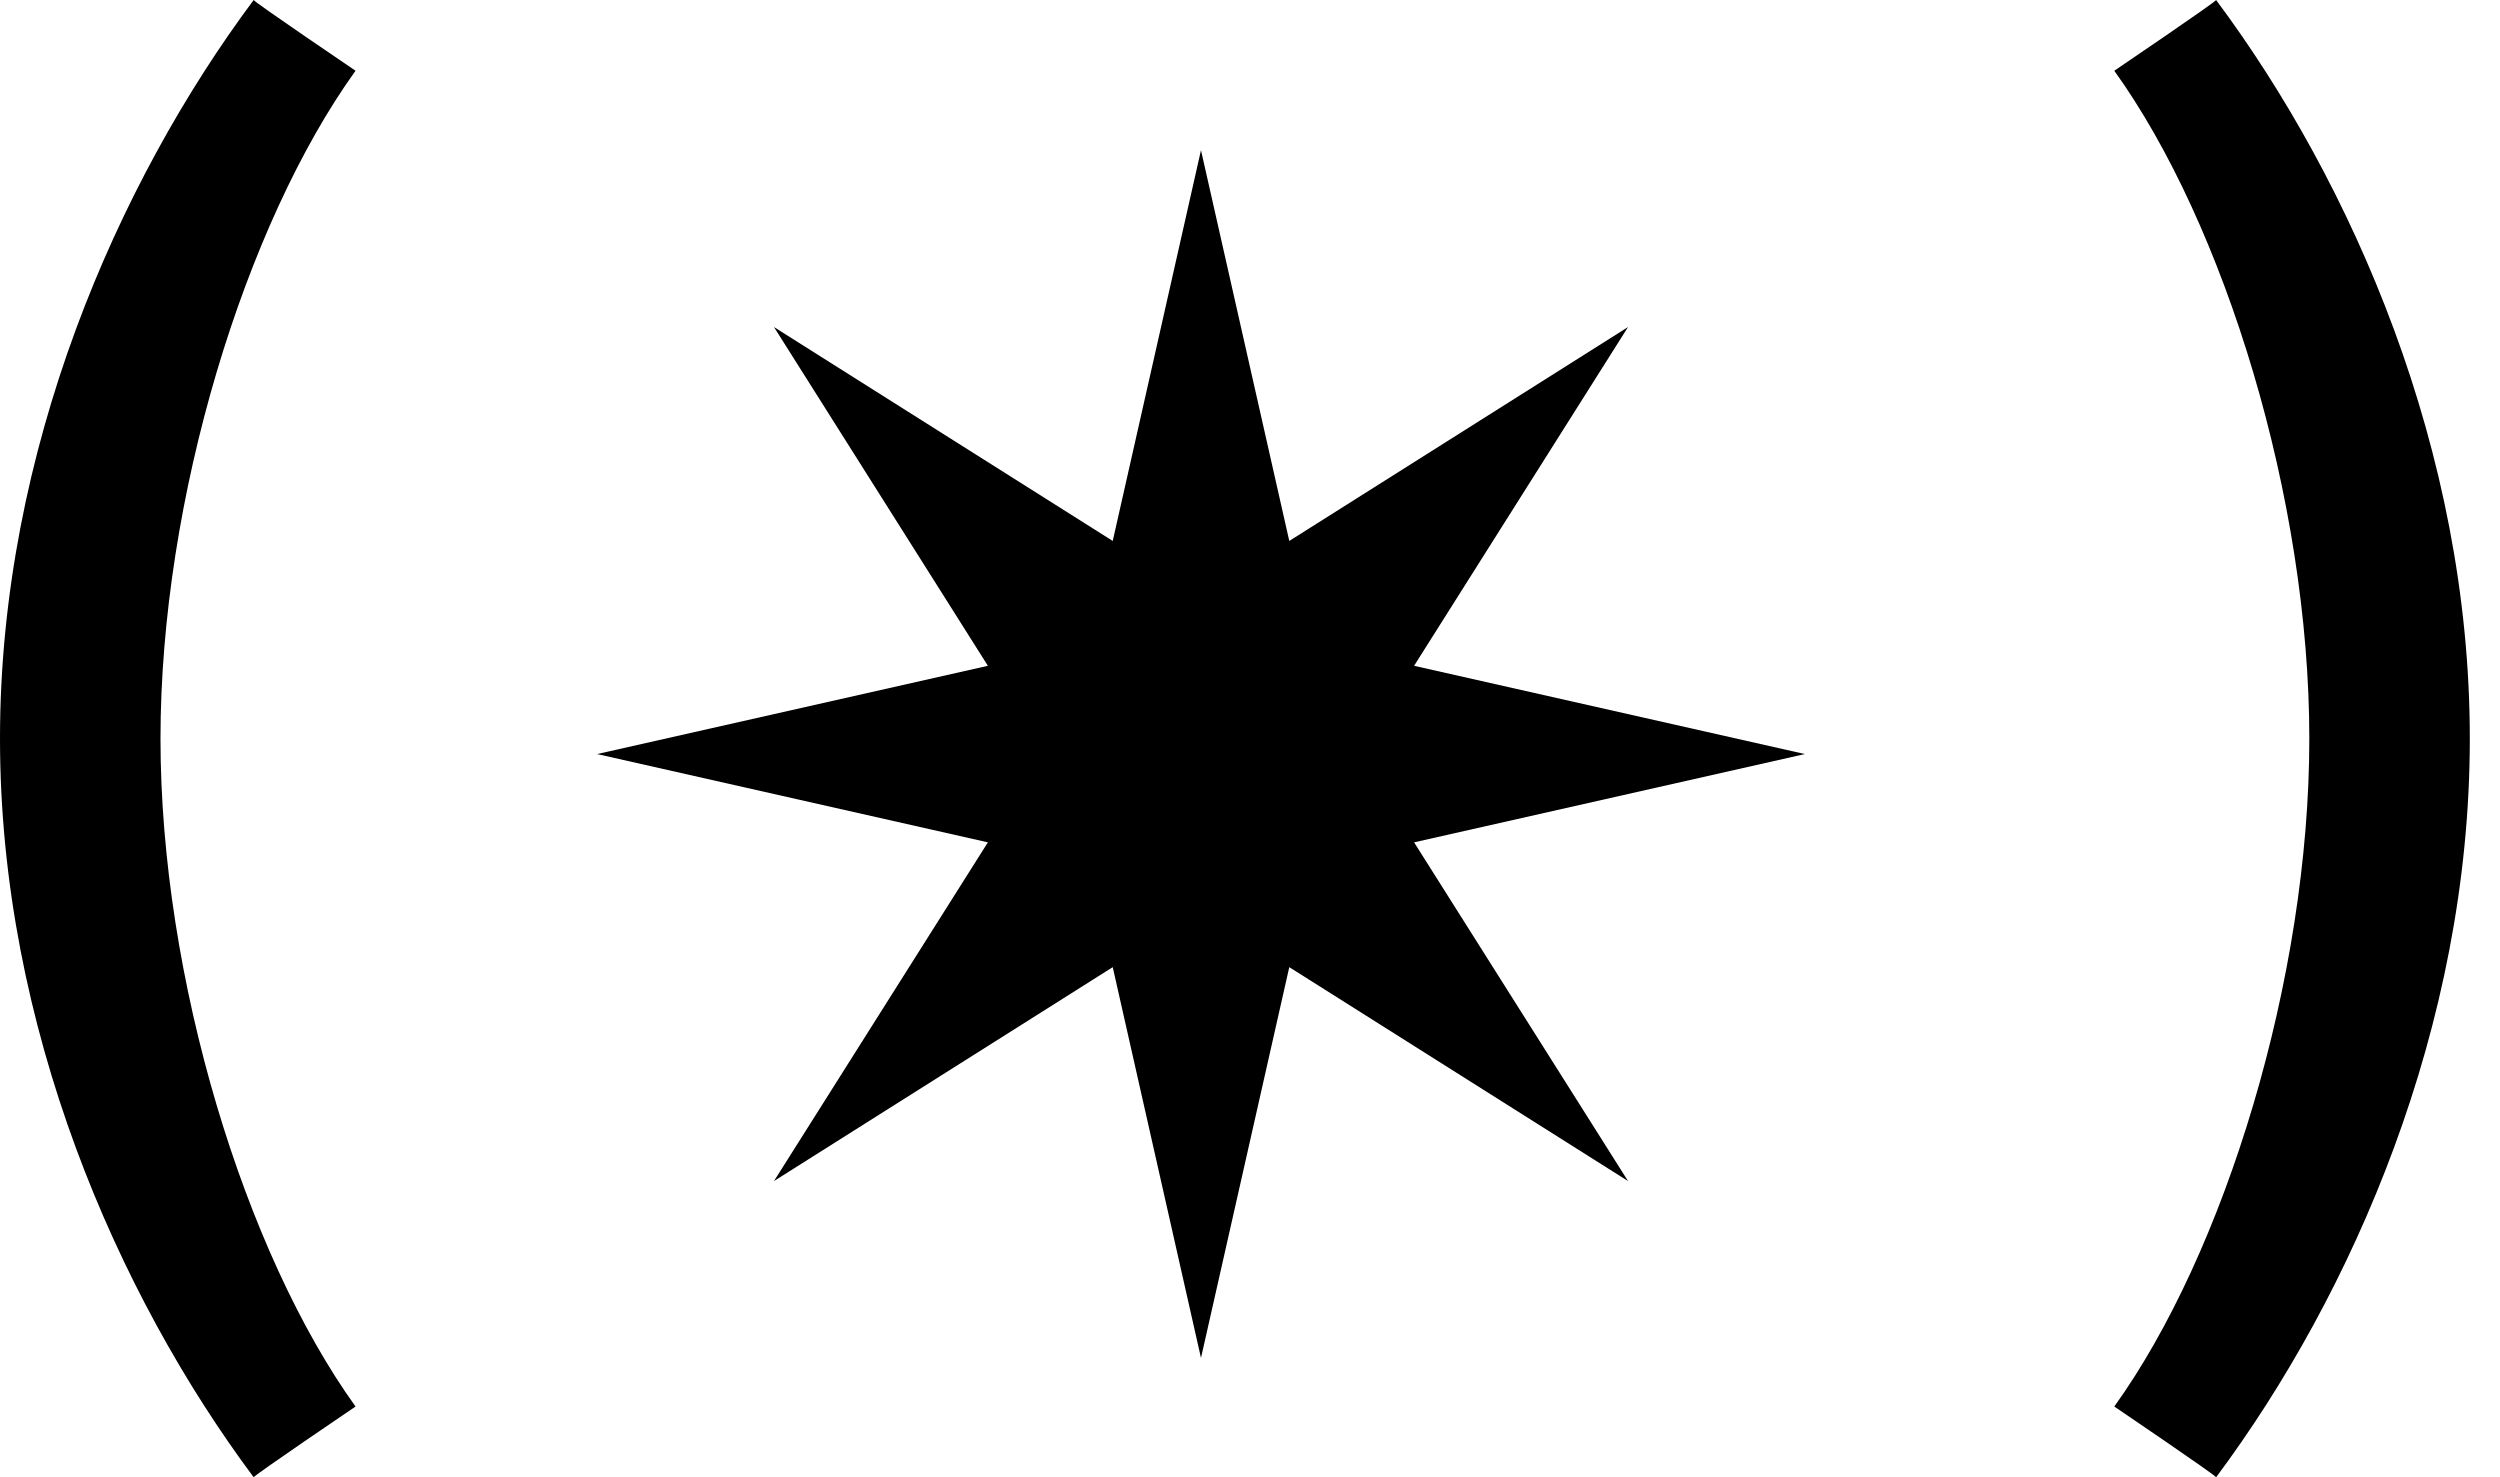
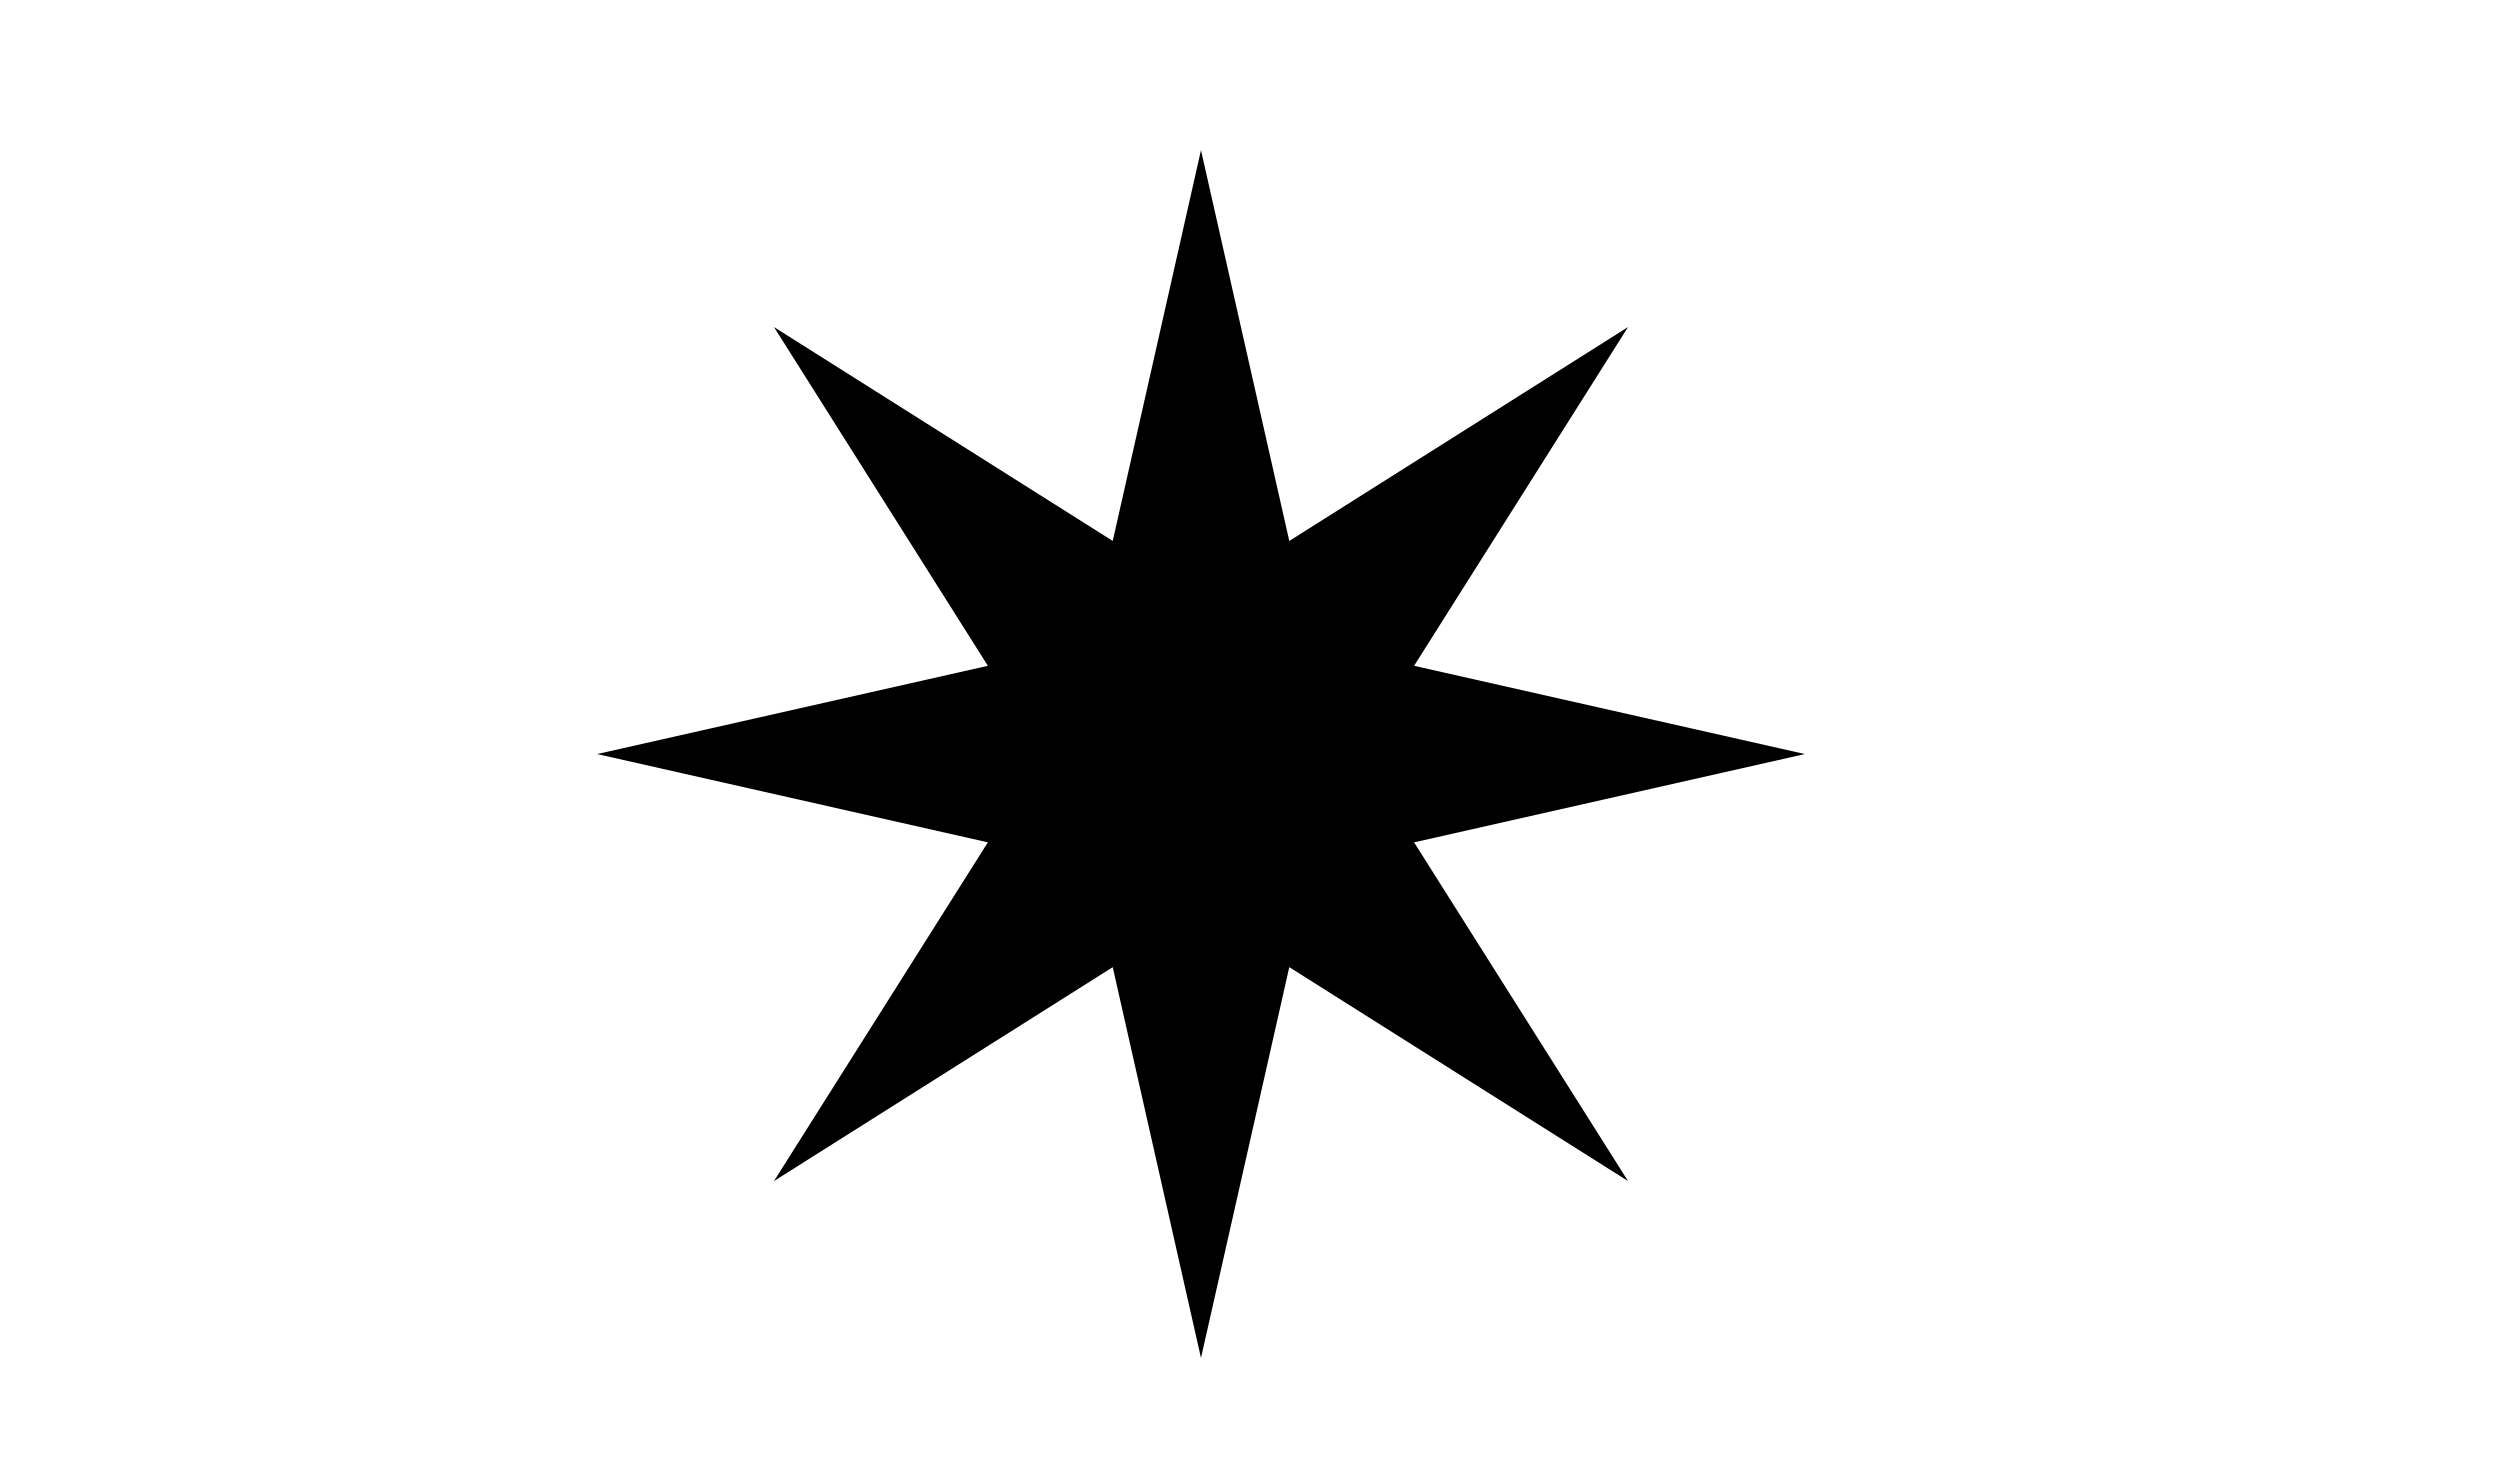
<svg xmlns="http://www.w3.org/2000/svg" width="66" height="39" viewBox="0 0 66 39" fill="none">
-   <path d="M4.237 19.5C4.237 25.833 6.47 33.077 9.386 37.132C9.386 37.132 6.697 38.954 6.697 39C3.098 34.171 0 27.109 0 19.5C0 11.891 3.098 4.829 6.697 0C6.697 0.046 9.386 1.868 9.386 1.868C6.47 5.923 4.237 13.167 4.237 19.5Z" fill="black" />
-   <path d="M60.966 19.5C60.966 13.167 58.733 5.923 55.817 1.868C55.817 1.868 58.505 0.046 58.505 0C62.105 4.829 65.203 11.891 65.203 19.5C65.203 27.109 62.105 34.171 58.505 39C58.505 38.954 55.817 37.132 55.817 37.132C58.733 33.077 60.966 25.833 60.966 19.5Z" fill="black" />
  <path d="M31.706 3.965L34.037 14.281L42.98 8.634L37.332 17.577L47.649 19.907L37.332 22.238L42.98 31.18L34.037 25.533L31.706 35.85L29.376 25.533L20.433 31.18L26.08 22.238L15.764 19.907L26.08 17.577L20.433 8.634L29.376 14.281L31.706 3.965Z" fill="black" />
</svg>